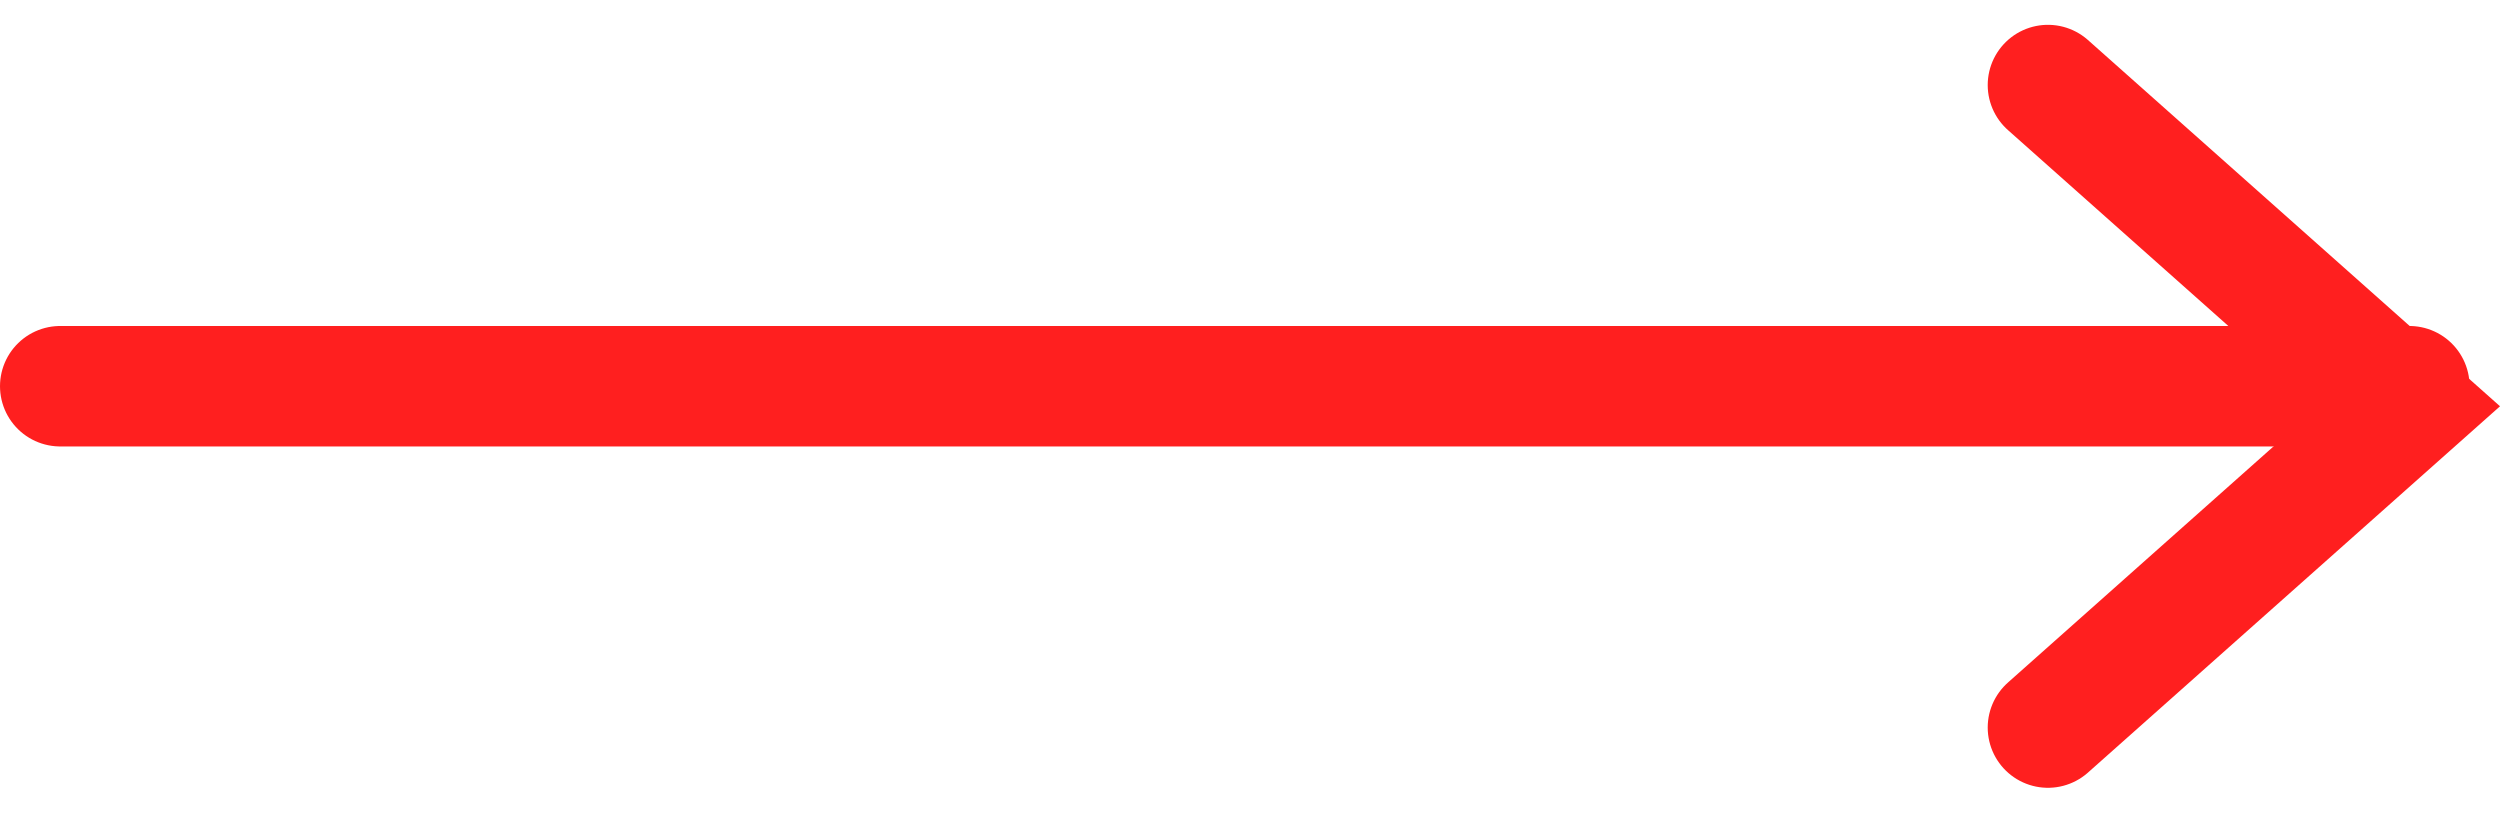
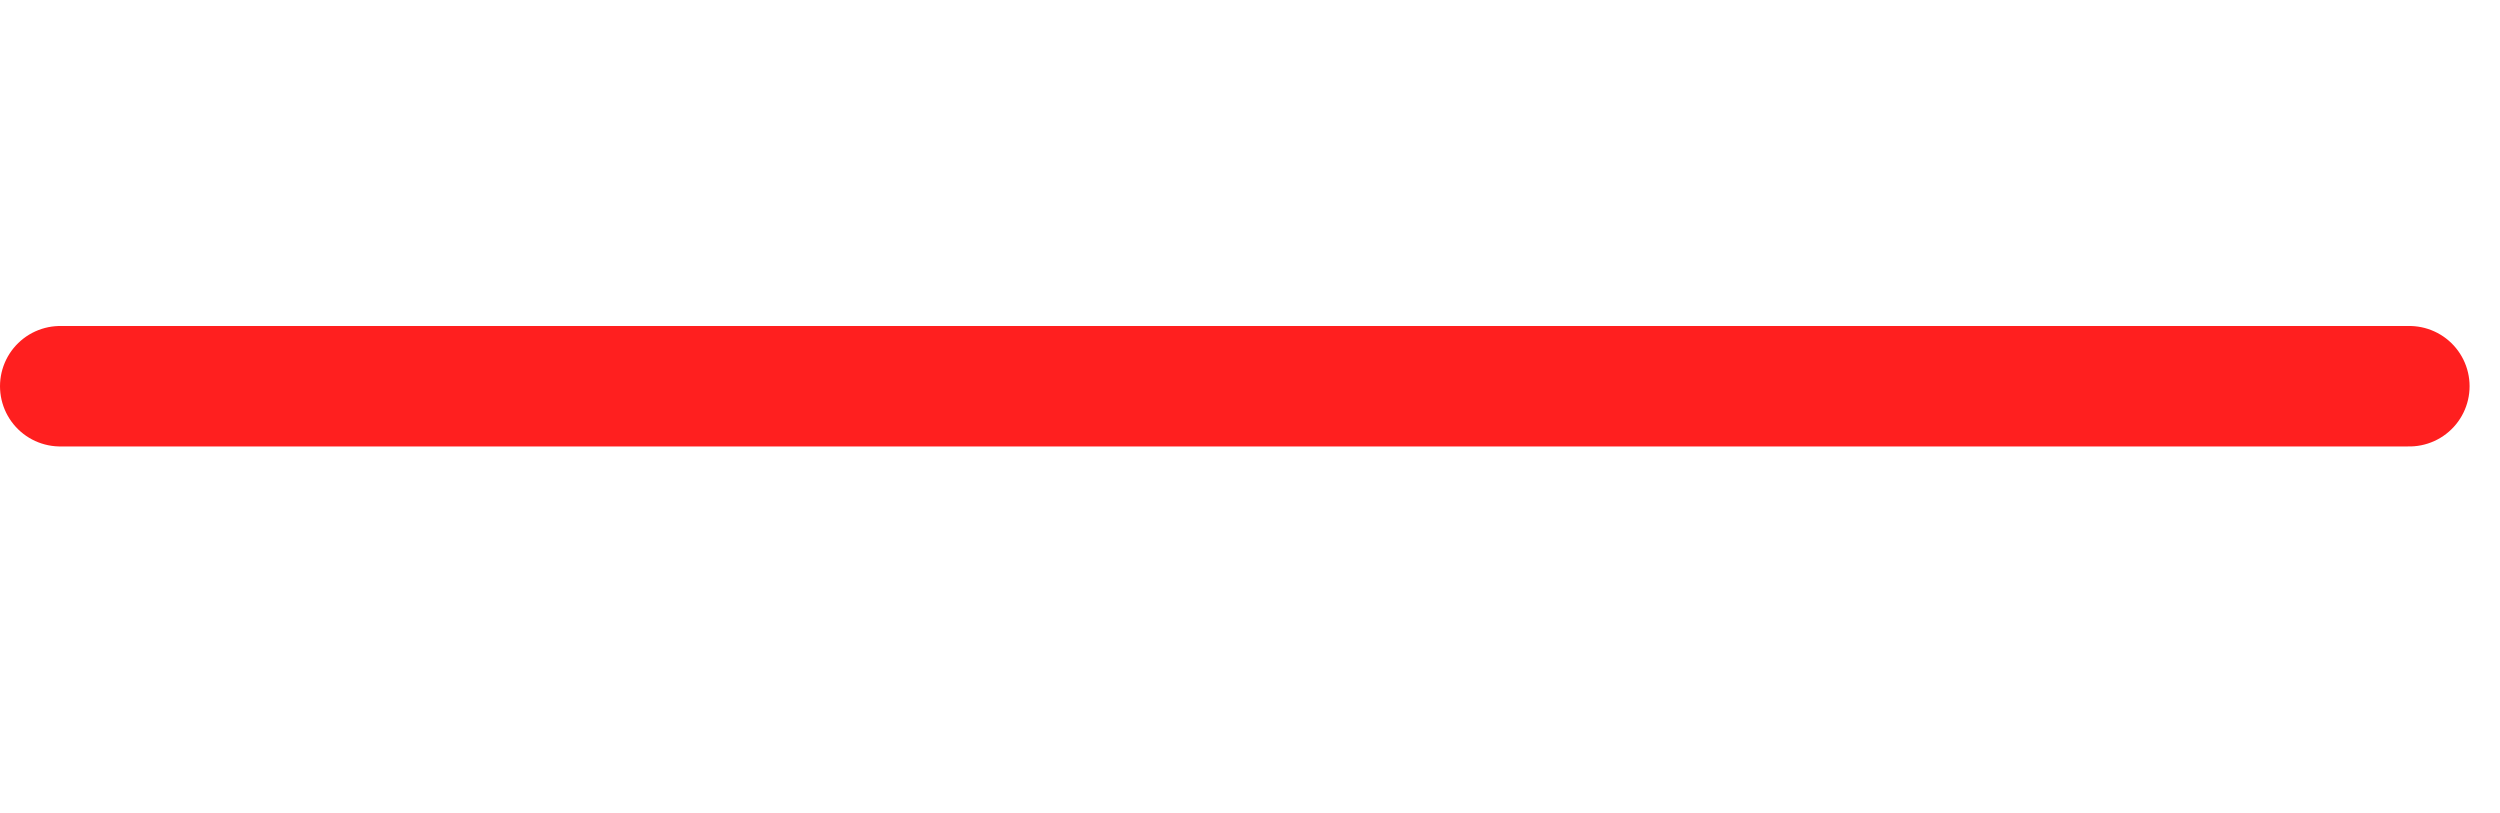
<svg xmlns="http://www.w3.org/2000/svg" width="41.505" height="13.49" viewBox="0 0 41.505 13.49">
  <g id="Link" transform="translate(1 1.412)">
    <path id="Path_45" data-name="Path 45" d="M0,.5H39" transform="translate(0 4.5)" fill="none" stroke="#ff1f1f" stroke-linecap="round" stroke-miterlimit="10" stroke-width="2" />
-     <path id="Path_46" data-name="Path 46" d="M0,0,6,5.333,0,10.667" transform="translate(33)" fill="none" stroke="#ff1f1f" stroke-linecap="round" stroke-miterlimit="10" stroke-width="2" />
  </g>
</svg>